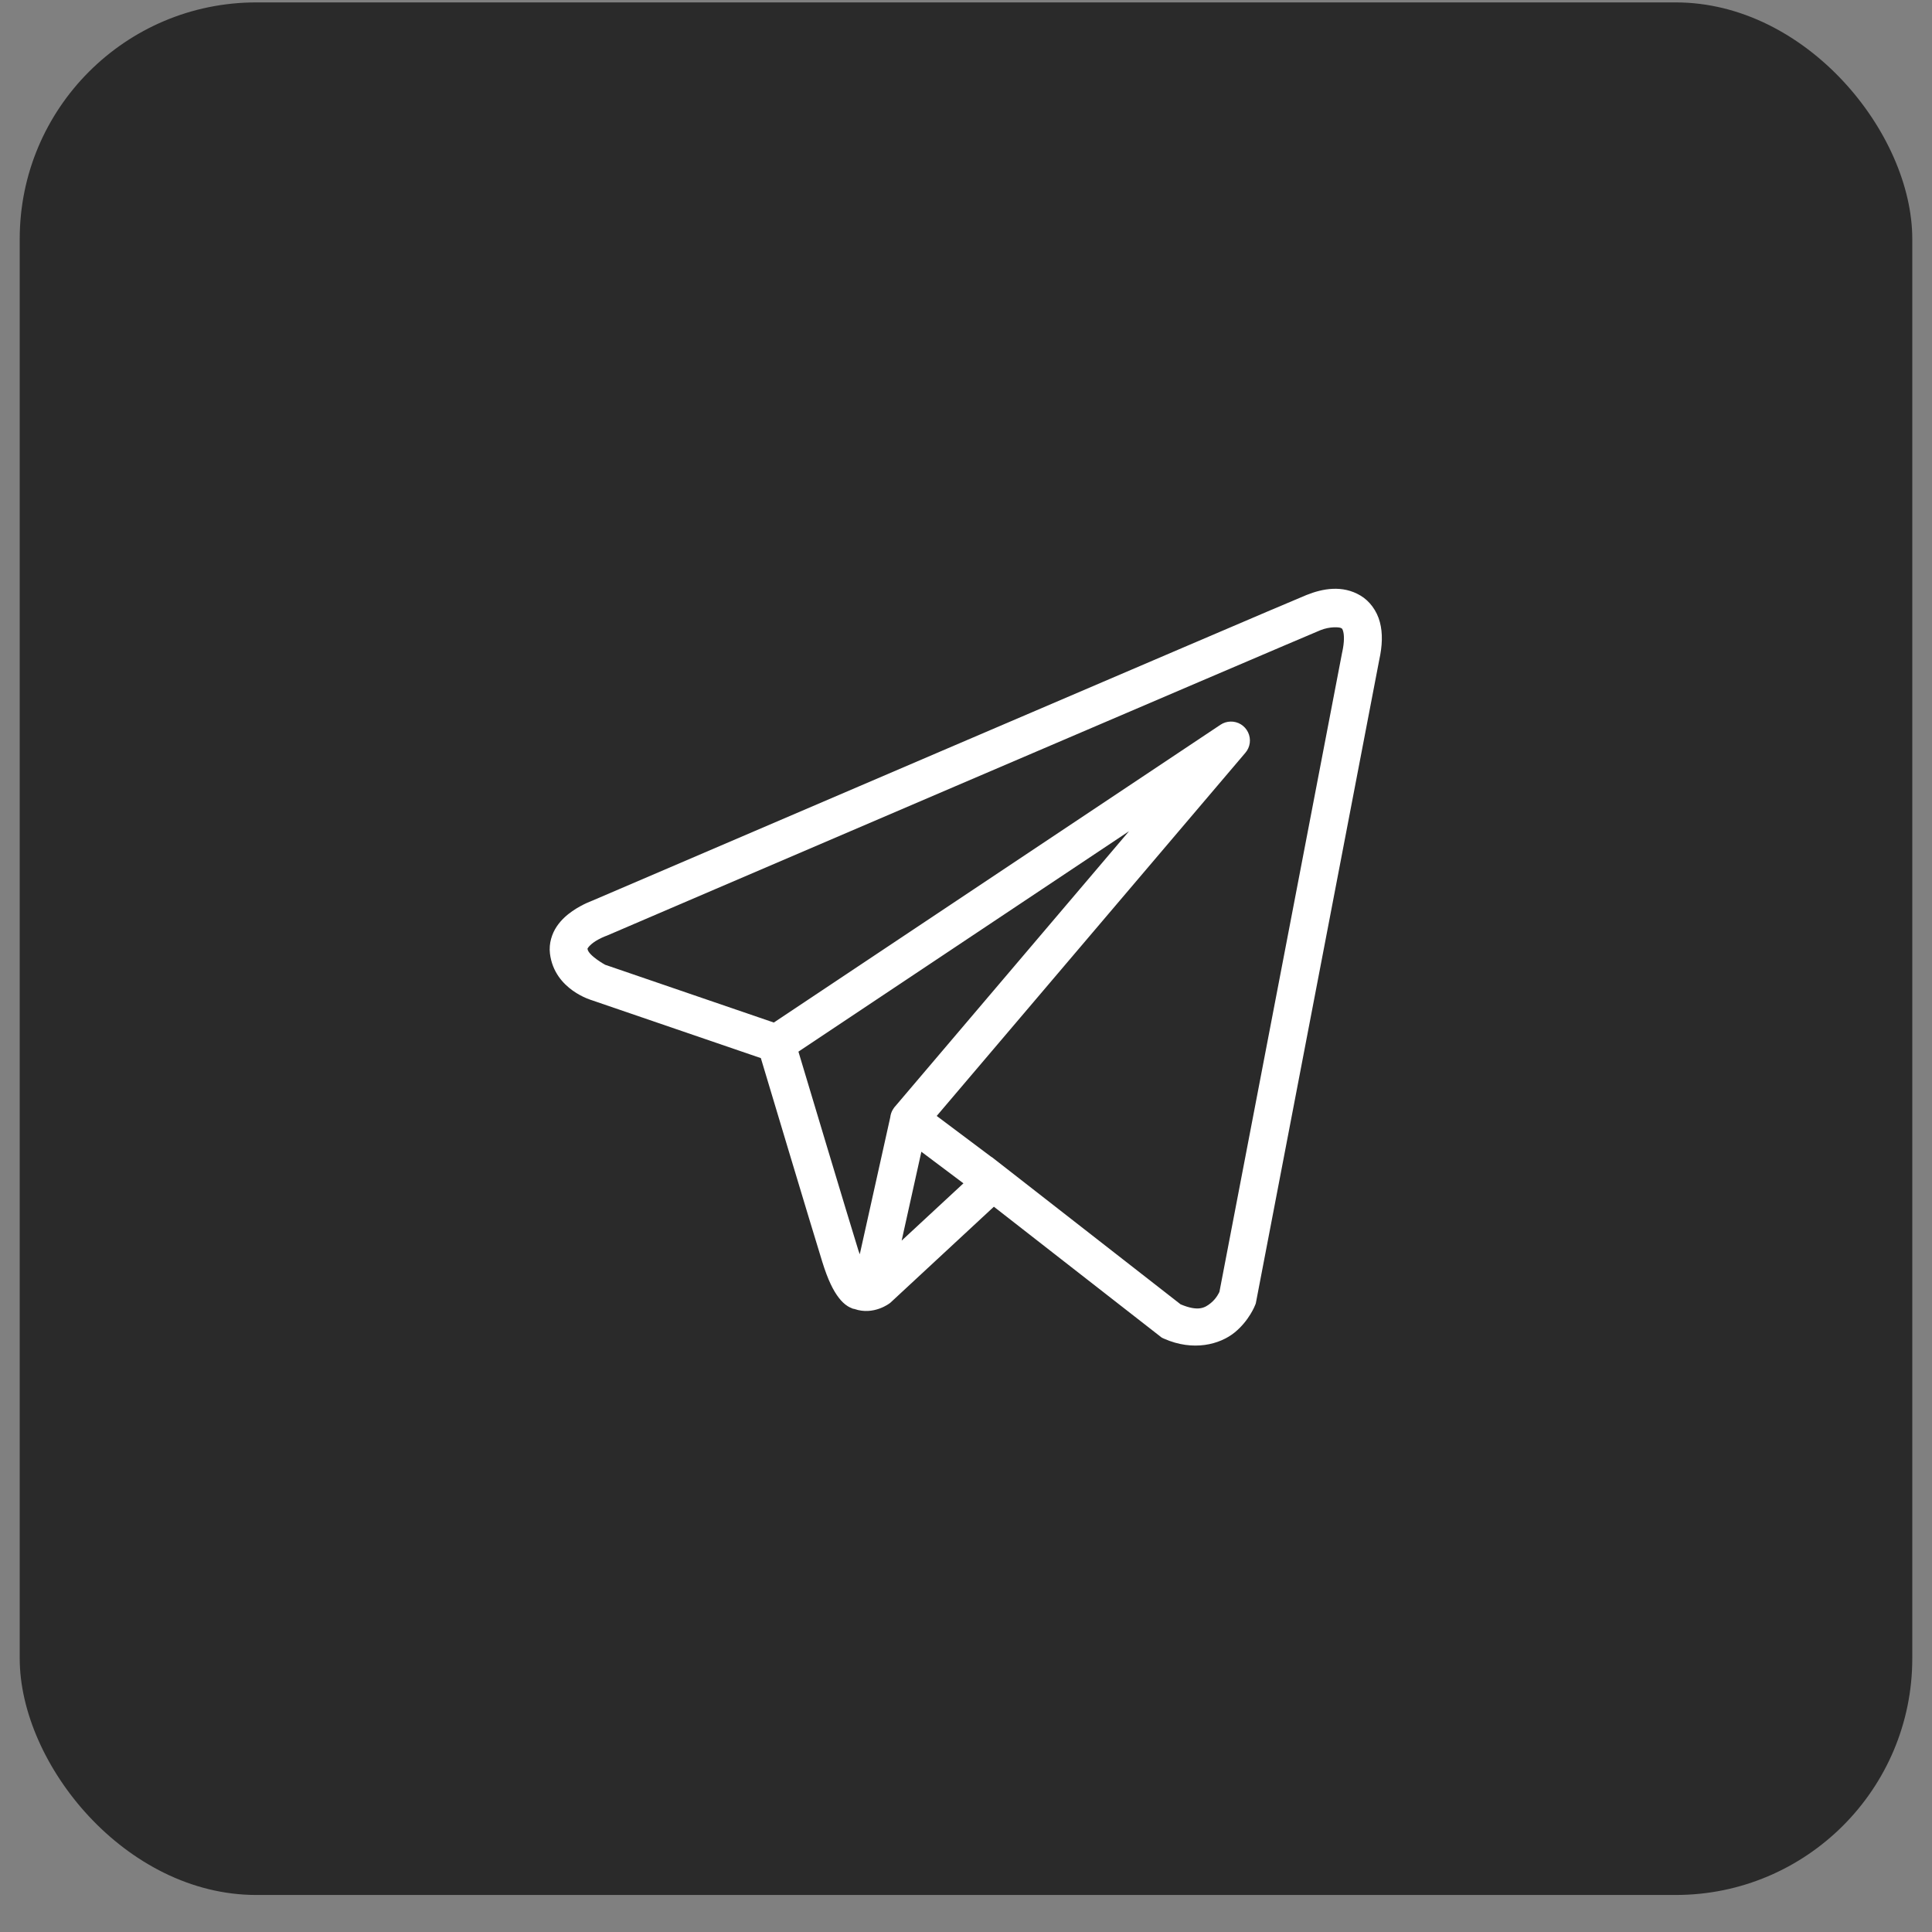
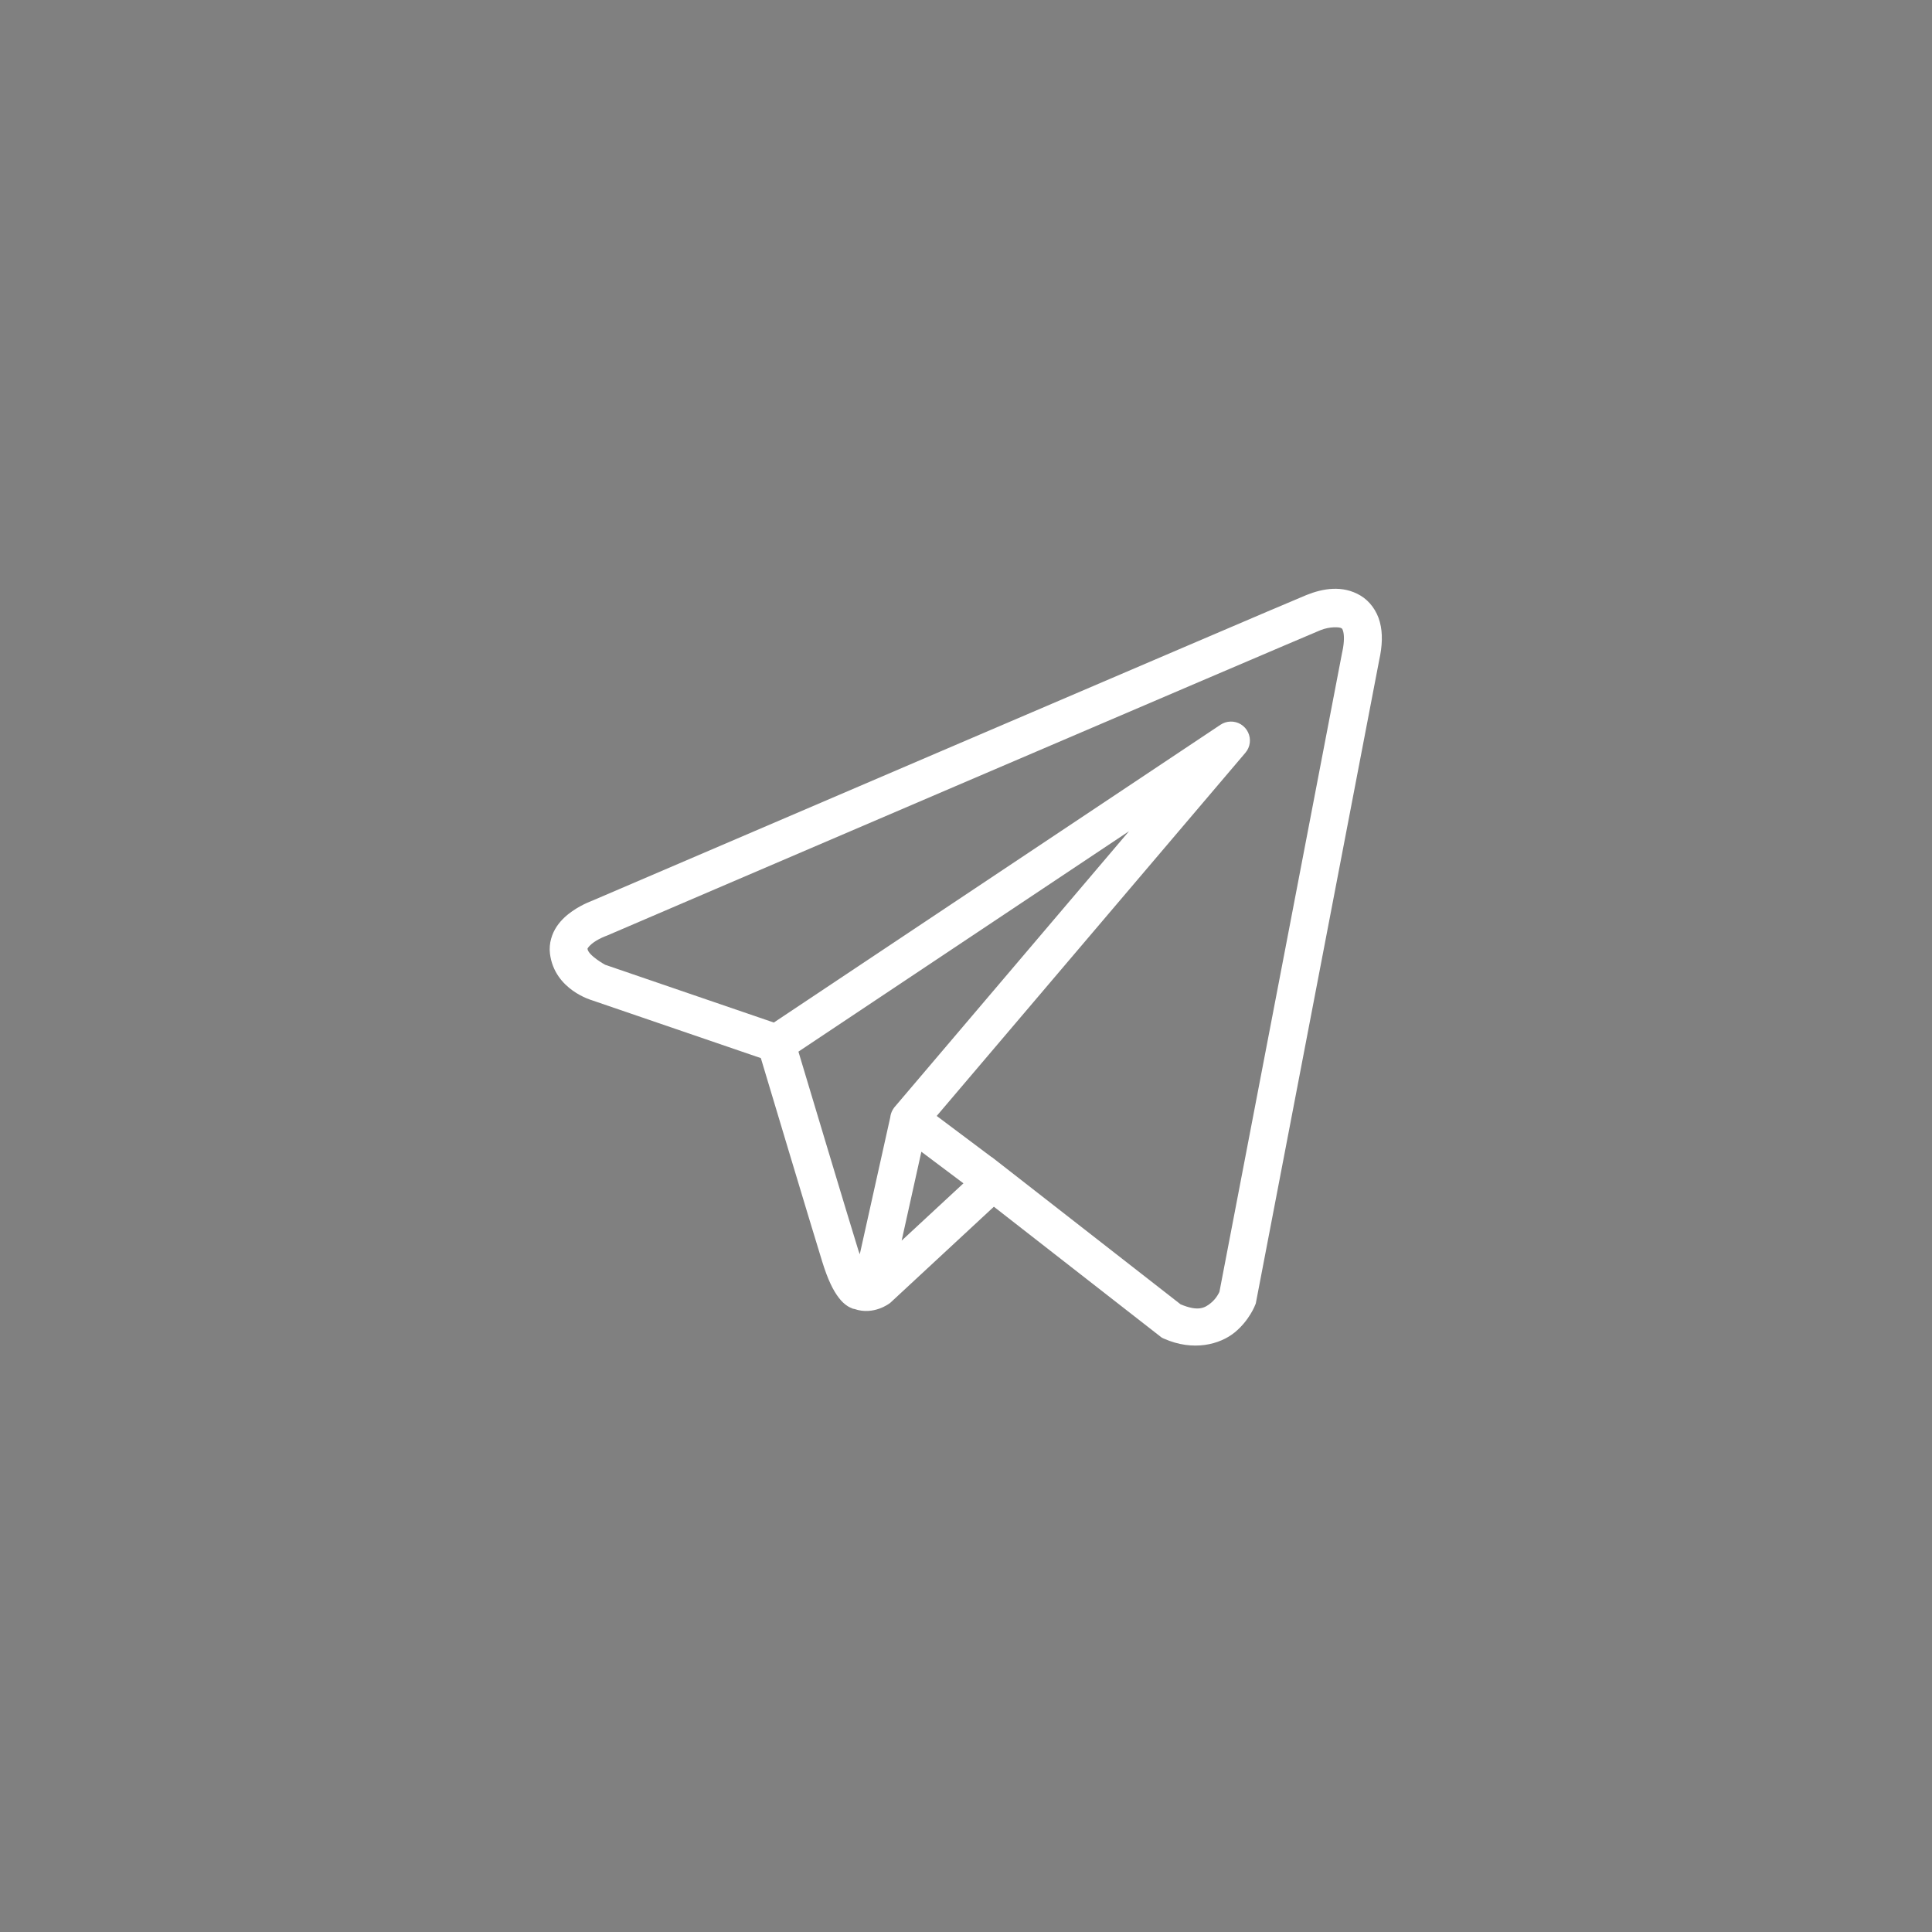
<svg xmlns="http://www.w3.org/2000/svg" width="49" height="49" viewBox="0 0 49 49" fill="none">
  <rect x="0" y="0" width="49" height="49" fill="#808080" stroke="none" />
-   <rect x="0.5" y="0.061" width="48" height="48" rx="6" fill="#2A2A2A" />
  <path d="M33.802 14.934C33.568 14.944 33.34 15.009 33.135 15.091C32.932 15.173 31.763 15.672 30.036 16.411C28.309 17.149 26.064 18.11 23.839 19.064C19.389 20.97 15.015 22.846 15.015 22.846L15.047 22.834C15.047 22.834 14.783 22.923 14.515 23.109C14.382 23.202 14.238 23.323 14.12 23.498C14.002 23.674 13.916 23.922 13.948 24.185C14.062 25.109 15.02 25.371 15.02 25.371L15.024 25.373L19.297 26.836C19.406 27.199 20.593 31.161 20.854 32C20.998 32.464 21.133 32.732 21.274 32.914C21.344 33.006 21.418 33.076 21.5 33.128C21.532 33.149 21.566 33.164 21.6 33.178H21.602C21.606 33.18 21.61 33.18 21.614 33.181L21.603 33.179C21.611 33.182 21.619 33.187 21.626 33.19C21.642 33.195 21.651 33.195 21.671 33.199C22.16 33.37 22.565 33.053 22.565 33.053L22.582 33.04L25.207 30.605L29.467 33.927L29.52 33.951C30.266 34.282 30.94 34.098 31.314 33.794C31.687 33.49 31.834 33.098 31.834 33.098L31.85 33.057L34.98 16.741C35.06 16.377 35.072 16.061 34.996 15.776C34.921 15.491 34.737 15.243 34.507 15.106C34.276 14.968 34.035 14.924 33.802 14.934ZM33.827 15.91C33.922 15.906 33.992 15.916 34.015 15.93C34.037 15.943 34.047 15.941 34.068 16.021C34.089 16.102 34.101 16.271 34.043 16.536L34.041 16.542L30.928 32.763C30.921 32.779 30.856 32.929 30.708 33.049C30.557 33.172 30.389 33.268 29.943 33.081L25.285 29.448L25.153 29.345L25.151 29.348L23.757 28.303L31.586 19.092C31.647 19.021 31.685 18.935 31.697 18.843C31.709 18.751 31.694 18.657 31.654 18.574C31.614 18.49 31.551 18.42 31.472 18.371C31.393 18.323 31.301 18.298 31.209 18.301C31.118 18.303 31.03 18.331 30.955 18.381L19.626 25.934L15.346 24.468C15.346 24.468 14.921 24.232 14.901 24.067C14.9 24.058 14.895 24.066 14.917 24.033C14.939 24 14.994 23.945 15.064 23.896C15.203 23.799 15.362 23.741 15.362 23.741L15.378 23.735L15.394 23.729C15.394 23.729 19.767 21.852 24.218 19.946C26.443 18.993 28.687 18.032 30.414 17.294C32.14 16.556 33.387 16.025 33.492 15.982C33.613 15.934 33.732 15.914 33.827 15.91ZM28.635 21.081L22.698 28.067L22.695 28.069C22.686 28.081 22.677 28.092 22.669 28.104C22.66 28.117 22.651 28.131 22.643 28.144C22.609 28.201 22.588 28.264 22.58 28.329C22.58 28.33 22.58 28.331 22.58 28.333L21.806 31.811C21.794 31.773 21.785 31.76 21.771 31.715V31.714C21.525 30.925 20.405 27.188 20.25 26.672L28.635 21.081ZM23.368 29.211L24.435 30.012L22.868 31.465L23.368 29.211Z" fill="white" />
</svg>